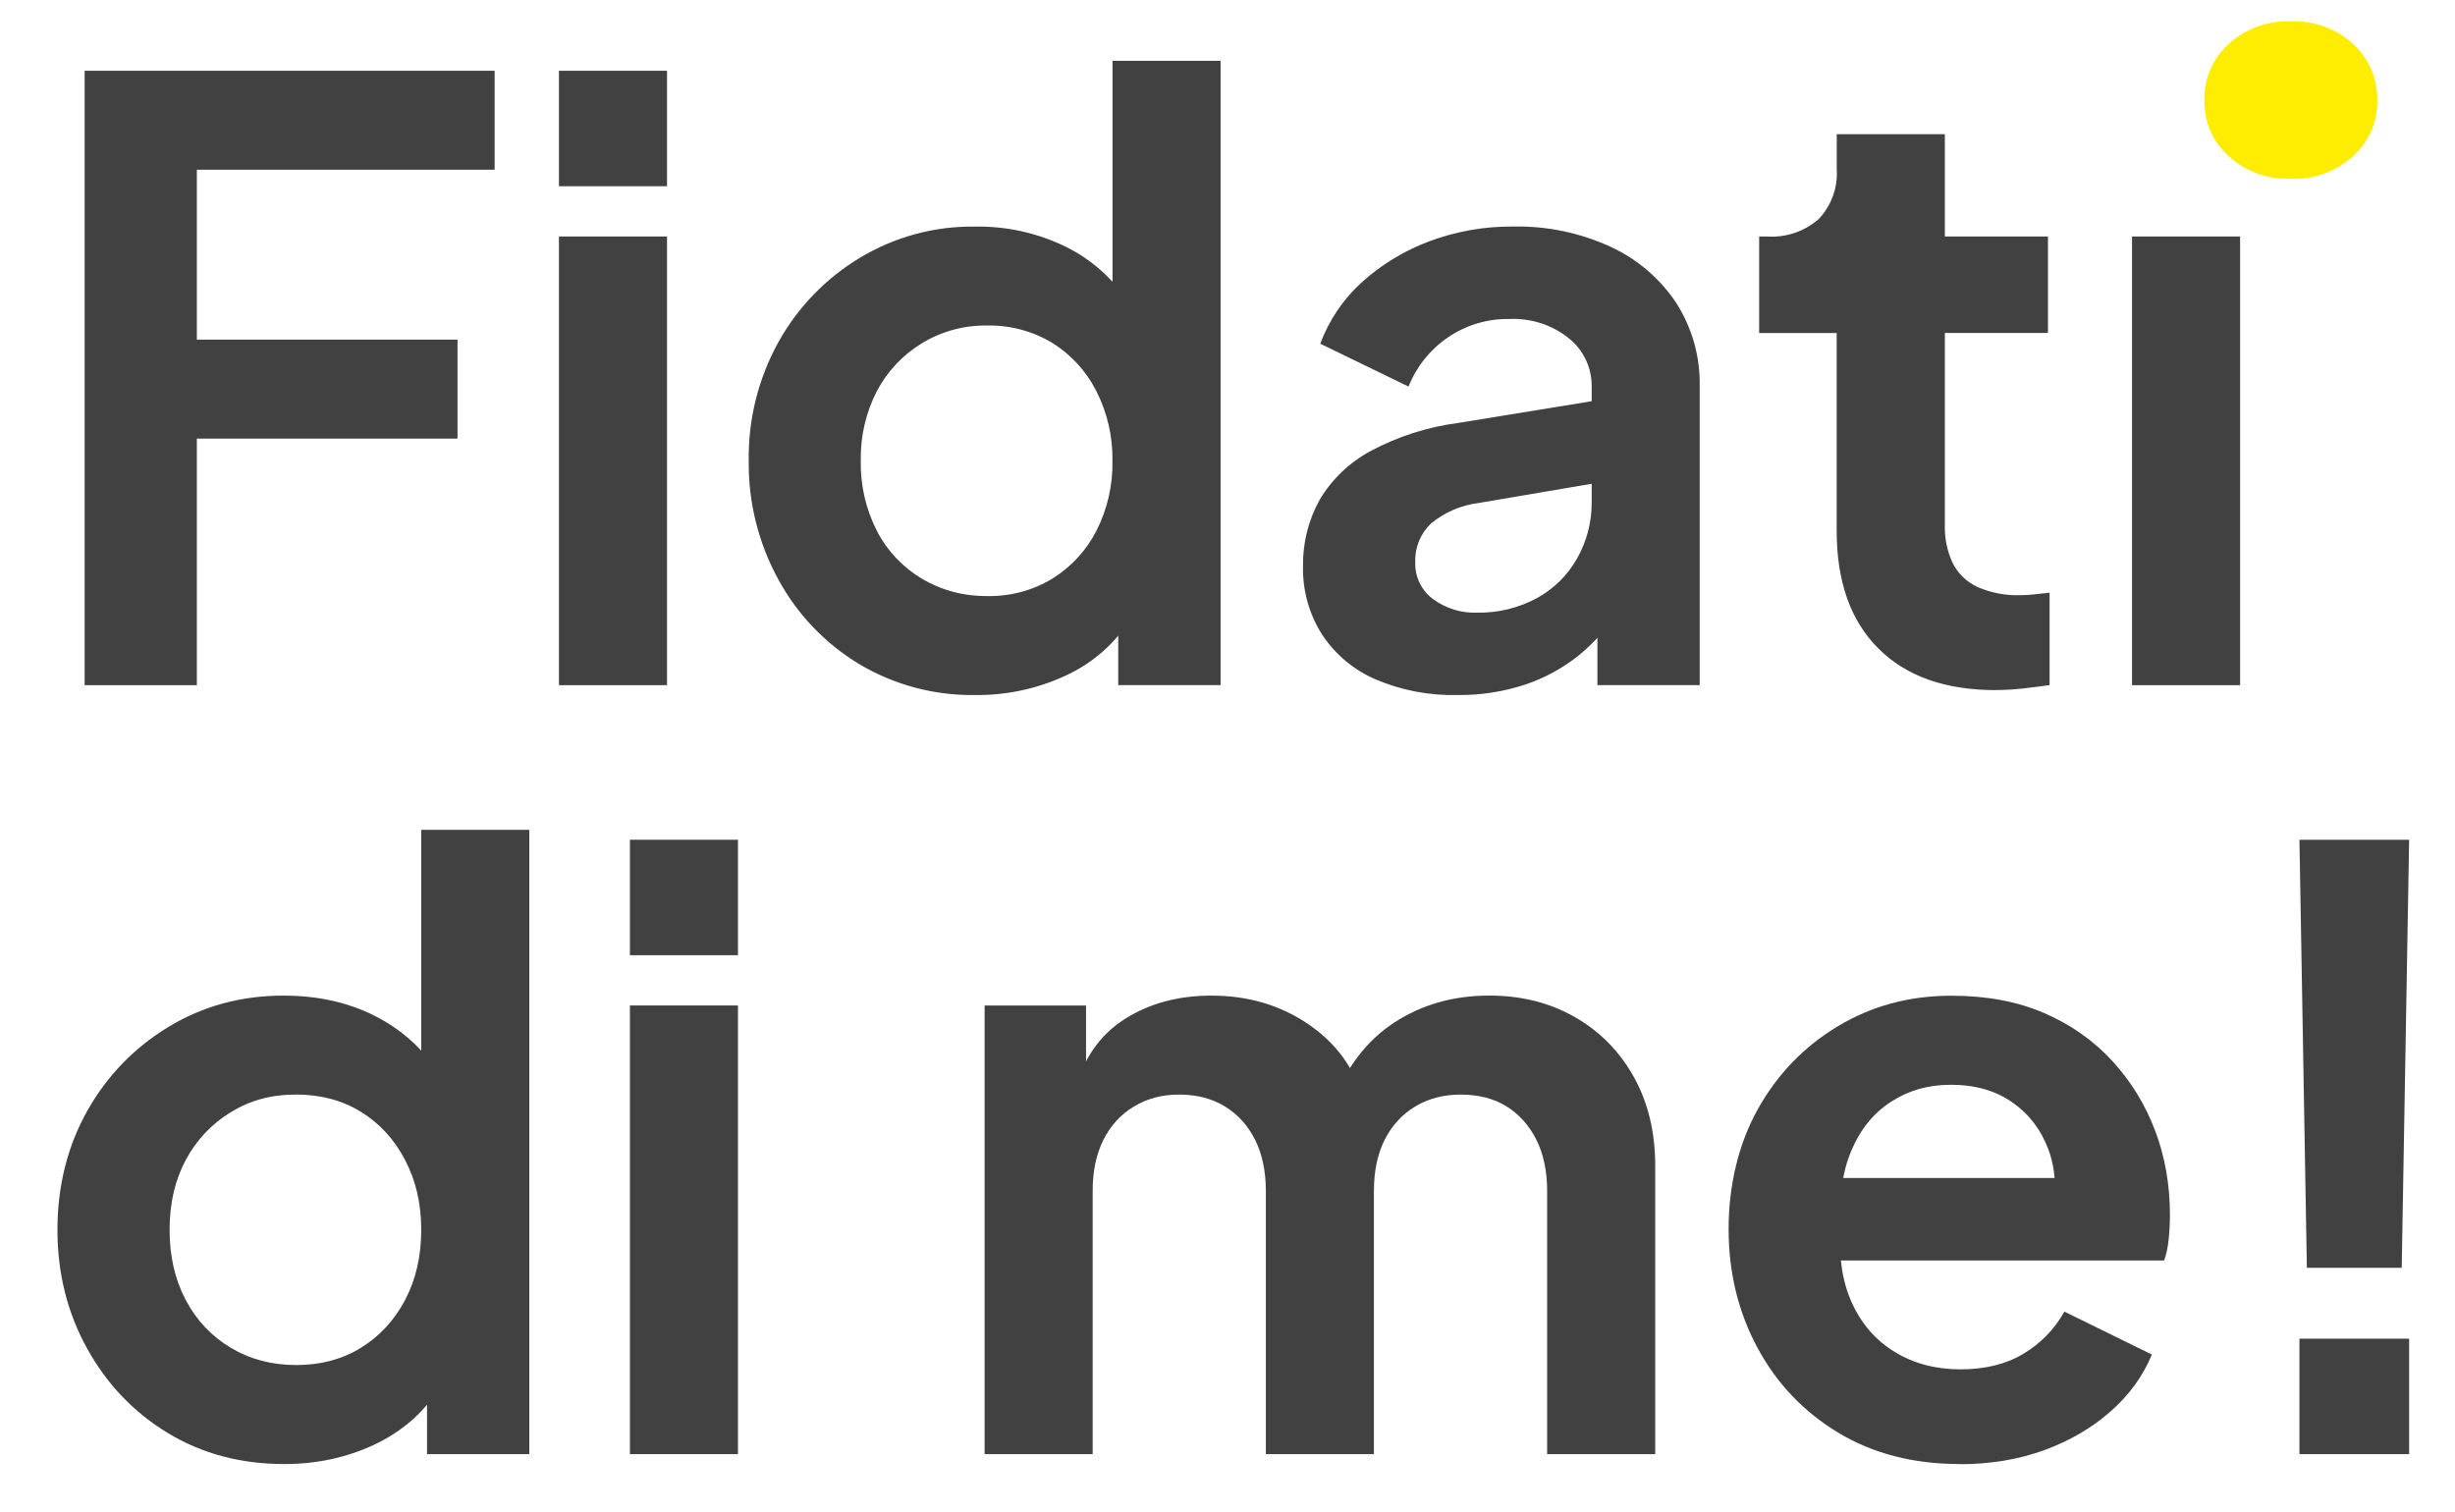
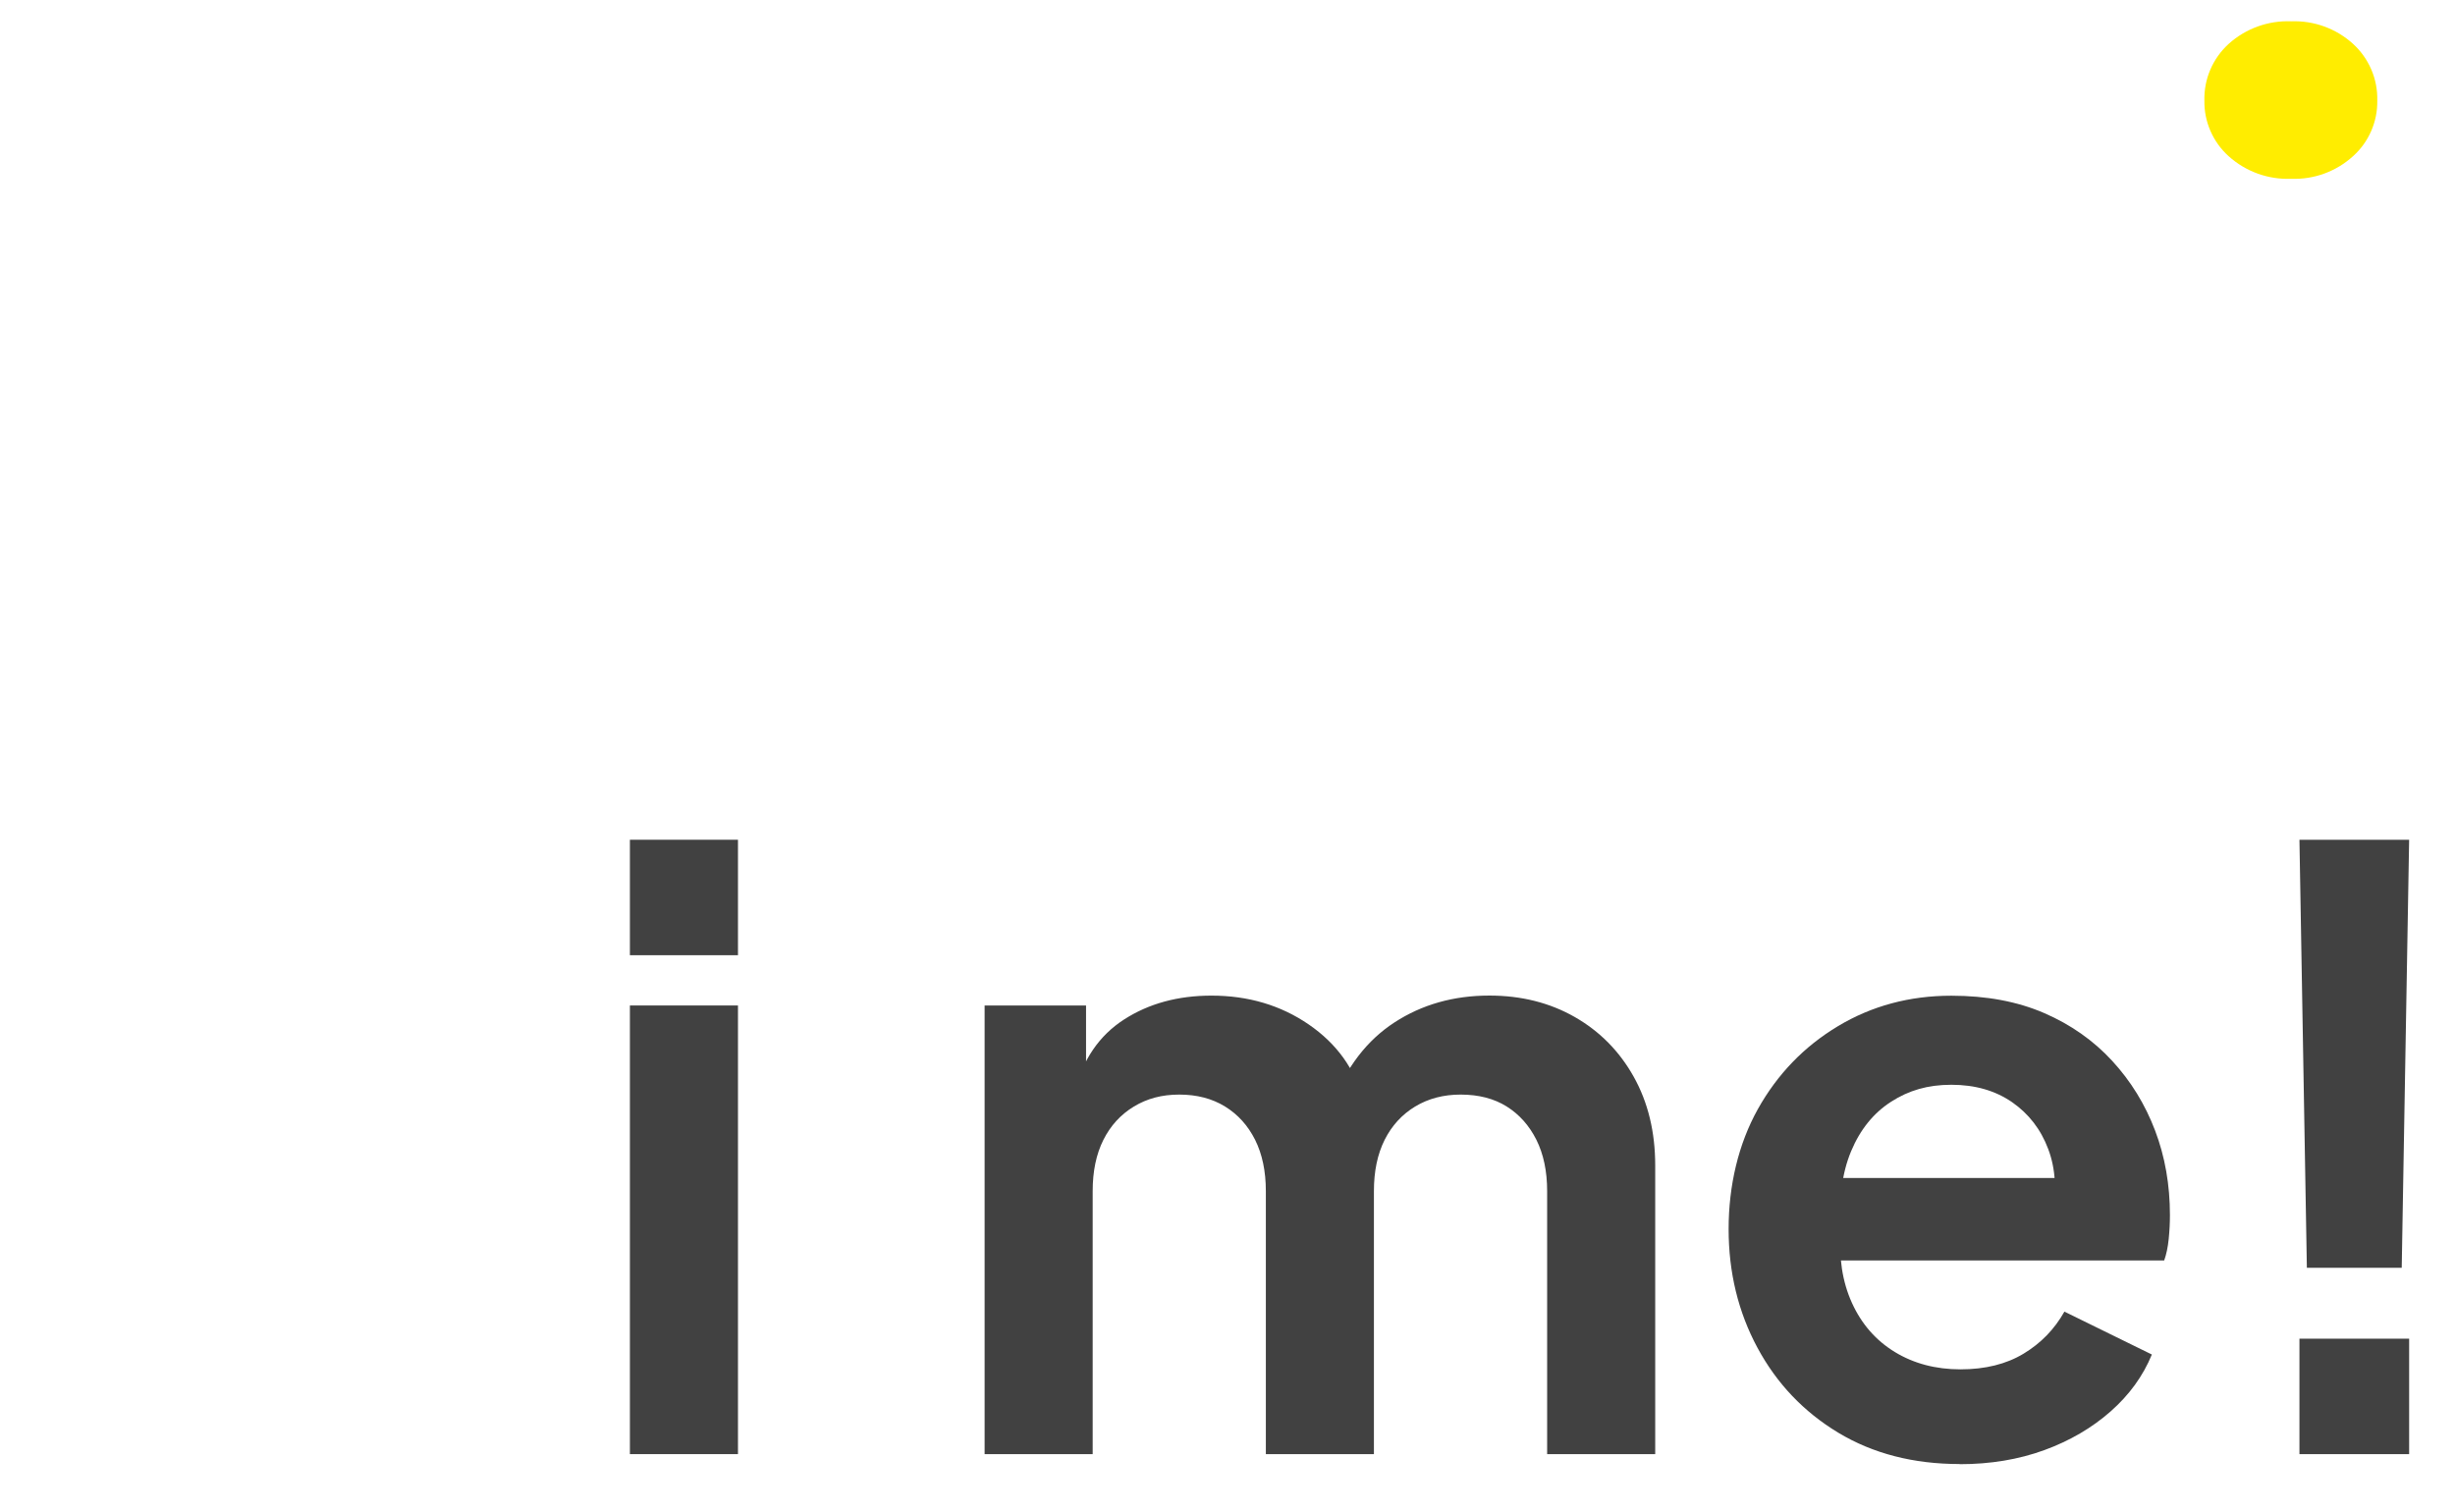
<svg xmlns="http://www.w3.org/2000/svg" id="Livello_1" data-name="Livello 1" viewBox="0 0 500 308.02">
  <defs>
    <style> .cls-1 { fill: #ffed00; } .cls-1, .cls-2 { stroke-width: 0px; } .cls-2 { fill: #414141; } .cls-3 { isolation: isolate; } </style>
  </defs>
  <g id="Fidati_di_me" data-name="Fidati di me">
    <g id="di_me_" data-name="di me " class="cls-3">
      <g class="cls-3">
-         <path class="cls-2" d="M57.9,298.23c-8.85,0-16.74-2.1-23.69-6.3-6.94-4.2-12.43-9.94-16.46-17.22-4.03-7.28-6.05-15.34-6.05-24.19s2.02-17.02,6.05-24.19c4.03-7.17,9.55-12.88,16.55-17.14,7-4.25,14.81-6.38,23.44-6.38,6.94,0,13.13,1.37,18.56,4.11,5.43,2.75,9.72,6.58,12.85,11.51l-3.36,4.54v-53.93h22.01v127.17h-20.83v-17.64l2.35,4.37c-3.14,4.93-7.51,8.71-13.1,11.34-5.6,2.63-11.7,3.95-18.31,3.95ZM60.25,278.07c5.04,0,9.46-1.18,13.27-3.53,3.81-2.35,6.8-5.6,8.99-9.74,2.18-4.14,3.28-8.9,3.28-14.28s-1.09-10-3.28-14.2c-2.18-4.2-5.18-7.48-8.99-9.83-3.81-2.35-8.23-3.53-13.27-3.53s-9.35,1.2-13.27,3.61c-3.92,2.41-6.97,5.66-9.16,9.74-2.18,4.09-3.28,8.82-3.28,14.2s1.09,10.14,3.28,14.28c2.18,4.14,5.23,7.39,9.16,9.74,3.92,2.35,8.34,3.53,13.27,3.53Z" />
        <path class="cls-2" d="M128.29,194.58v-23.52h22.01v23.52h-22.01ZM128.29,296.21v-91.39h22.01v91.39h-22.01Z" />
        <path class="cls-2" d="M200.53,296.21v-91.39h20.66v21.17l-2.35-3.53c1.68-6.61,5.04-11.53,10.08-14.78,5.04-3.25,10.98-4.87,17.81-4.87,7.5,0,14.11,1.96,19.82,5.88,5.71,3.92,9.41,9.07,11.09,15.45l-6.22.5c2.8-7.28,7-12.74,12.6-16.38,5.6-3.64,12.04-5.46,19.32-5.46,6.5,0,12.29,1.46,17.39,4.37,5.09,2.91,9.1,6.97,12.01,12.18,2.91,5.21,4.37,11.23,4.37,18.06v58.8h-22.01v-53.59c0-4.03-.73-7.5-2.18-10.42-1.46-2.91-3.47-5.18-6.05-6.8-2.58-1.62-5.71-2.43-9.41-2.43-3.47,0-6.55.81-9.24,2.43-2.69,1.63-4.76,3.89-6.22,6.8-1.46,2.92-2.18,6.39-2.18,10.42v53.59h-22.01v-53.59c0-4.03-.73-7.5-2.18-10.42-1.46-2.91-3.5-5.18-6.13-6.8-2.63-1.62-5.74-2.43-9.32-2.43s-6.55.81-9.24,2.43c-2.69,1.63-4.76,3.89-6.22,6.8-1.46,2.92-2.18,6.39-2.18,10.42v53.59h-22.01Z" />
        <path class="cls-2" d="M399.1,298.23c-9.41,0-17.64-2.13-24.7-6.38-7.05-4.25-12.54-10.02-16.46-17.3-3.92-7.28-5.88-15.34-5.88-24.19s1.99-17.33,5.96-24.44c3.98-7.11,9.41-12.74,16.3-16.88,6.89-4.14,14.59-6.21,23.1-6.21,7.17,0,13.46,1.18,18.9,3.53,5.43,2.35,10.05,5.6,13.86,9.74,3.81,4.14,6.72,8.88,8.74,14.2,2.02,5.32,3.02,11.06,3.02,17.22,0,1.57-.08,3.19-.25,4.87-.17,1.68-.48,3.14-.92,4.37h-70.56v-16.8h58.13l-10.42,7.9c1.01-5.15.76-9.74-.76-13.78-1.51-4.03-3.98-7.22-7.39-9.58-3.42-2.35-7.53-3.53-12.35-3.53s-8.68,1.15-12.26,3.45c-3.58,2.3-6.3,5.66-8.15,10.08-1.85,4.43-2.55,9.77-2.1,16.04-.45,5.6.31,10.56,2.27,14.87,1.96,4.31,4.87,7.64,8.74,10,3.86,2.35,8.32,3.53,13.36,3.53s9.32-1.06,12.85-3.19c3.53-2.13,6.3-4.98,8.32-8.57l17.81,8.74c-1.79,4.37-4.59,8.23-8.4,11.59-3.81,3.36-8.32,5.99-13.52,7.89-5.21,1.9-10.95,2.86-17.22,2.86Z" />
        <path class="cls-2" d="M469.83,258.25l-1.51-87.19h22.34l-1.51,87.19h-19.32ZM468.32,296.21v-23.52h22.34v23.52h-22.34Z" />
      </g>
    </g>
-     <path id="Tracciato_34" data-name="Tracciato 34" class="cls-2" d="M17.24,139.57V14.41h83.5v20.16h-60.65v34.61h53.09v20.16h-53.09v50.23h-22.85ZM113.84,139.57V48.18h22.01v91.39h-22.01ZM113.84,37.93V14.41h22.01v23.52h-22.01ZM198.68,141.58c-8.33.14-16.53-2.04-23.69-6.3-6.92-4.18-12.6-10.12-16.46-17.22-4.06-7.41-6.14-15.74-6.04-24.19-.13-8.45,1.96-16.79,6.05-24.19,3.93-7.06,9.63-12.97,16.55-17.14,7.06-4.27,15.18-6.49,23.44-6.38,6.43-.12,12.79,1.29,18.56,4.12,5.26,2.59,9.7,6.57,12.85,11.51l-3.36,4.54V12.39h22.01v127.17h-20.84v-17.64l2.35,4.37c-3.18,4.97-7.73,8.91-13.1,11.35-5.74,2.66-11.99,4-18.31,3.94ZM201.03,121.42c4.67.1,9.27-1.12,13.27-3.53,3.83-2.37,6.93-5.74,8.99-9.74,2.25-4.42,3.37-9.32,3.28-14.28.08-4.93-1.05-9.8-3.28-14.2-2.04-4.04-5.15-7.44-8.99-9.83-4-2.4-8.6-3.63-13.27-3.53-4.68-.07-9.28,1.18-13.27,3.61-3.88,2.36-7.05,5.73-9.17,9.74-2.25,4.39-3.38,9.27-3.28,14.2-.1,4.96,1.03,9.86,3.28,14.28,2.08,4.04,5.26,7.41,9.16,9.74,4.02,2.38,8.61,3.6,13.28,3.53ZM296.79,141.58c-5.71.13-11.38-.95-16.63-3.19-4.46-1.92-8.25-5.1-10.92-9.16-2.62-4.14-3.96-8.95-3.86-13.85-.08-4.72,1.08-9.39,3.36-13.52,2.49-4.22,6.1-7.67,10.42-9.99,5.54-2.96,11.58-4.9,17.81-5.71l29.9-4.87v16.8l-25.7,4.37c-3.58.43-6.96,1.89-9.74,4.19-2.14,2.05-3.31,4.93-3.19,7.9-.1,2.93,1.25,5.73,3.61,7.48,2.6,1.91,5.77,2.89,8.99,2.77,4.24.08,8.43-.94,12.16-2.95,3.46-1.89,6.31-4.71,8.23-8.15,1.96-3.48,2.98-7.42,2.94-11.42v-23.52c.05-3.81-1.65-7.44-4.62-9.83-3.44-2.76-7.77-4.16-12.18-3.95-4.46-.07-8.84,1.25-12.52,3.78-3.59,2.46-6.37,5.94-7.98,9.99l-17.98-8.74c1.78-4.79,4.69-9.09,8.48-12.52,4-3.61,8.64-6.43,13.69-8.32,5.48-2.05,11.29-3.08,17.14-3.02,6.83-.14,13.61,1.27,19.82,4.12,5.42,2.5,10.05,6.45,13.36,11.42,3.25,5.08,4.92,11.02,4.79,17.05v60.82h-20.83v-15.62l4.7-.34c-2.2,3.74-5.04,7.07-8.4,9.83-3.3,2.66-7.06,4.71-11.09,6.05-4.44,1.45-9.09,2.16-13.76,2.1ZM406.5,140.58c-10.3,0-18.28-2.83-23.94-8.48-5.66-5.66-8.49-13.64-8.49-23.94v-40.32h-15.79v-19.66h1.68c3.8.24,7.54-1.03,10.42-3.53,2.62-2.75,3.96-6.46,3.7-10.25v-7.06h22.02v20.83h21v19.66h-21v39.14c-.08,2.66.47,5.3,1.59,7.72,1.08,2.15,2.86,3.86,5.04,4.87,2.78,1.22,5.79,1.79,8.82,1.68.93,0,1.85-.06,2.77-.17,1.06-.11,2.1-.22,3.11-.34v18.83c-1.57.22-3.36.45-5.38.68-1.84.21-3.69.32-5.54.33ZM434.22,139.57V48.18h22.01v91.39h-22.01Z" />
    <path id="Tracciato_33" data-name="Tracciato 33" class="cls-1" d="M448.96,20.47c-.08,4.32,1.73,8.46,4.94,11.35,3.49,3.14,8.06,4.79,12.75,4.6,4.63.17,9.15-1.48,12.58-4.6,3.22-2.89,5.02-7.03,4.94-11.35.11-4.38-1.7-8.59-4.94-11.54-3.43-3.12-7.95-4.76-12.58-4.59-4.69-.19-9.26,1.46-12.75,4.6-3.24,2.95-5.05,7.15-4.94,11.54" />
  </g>
</svg>